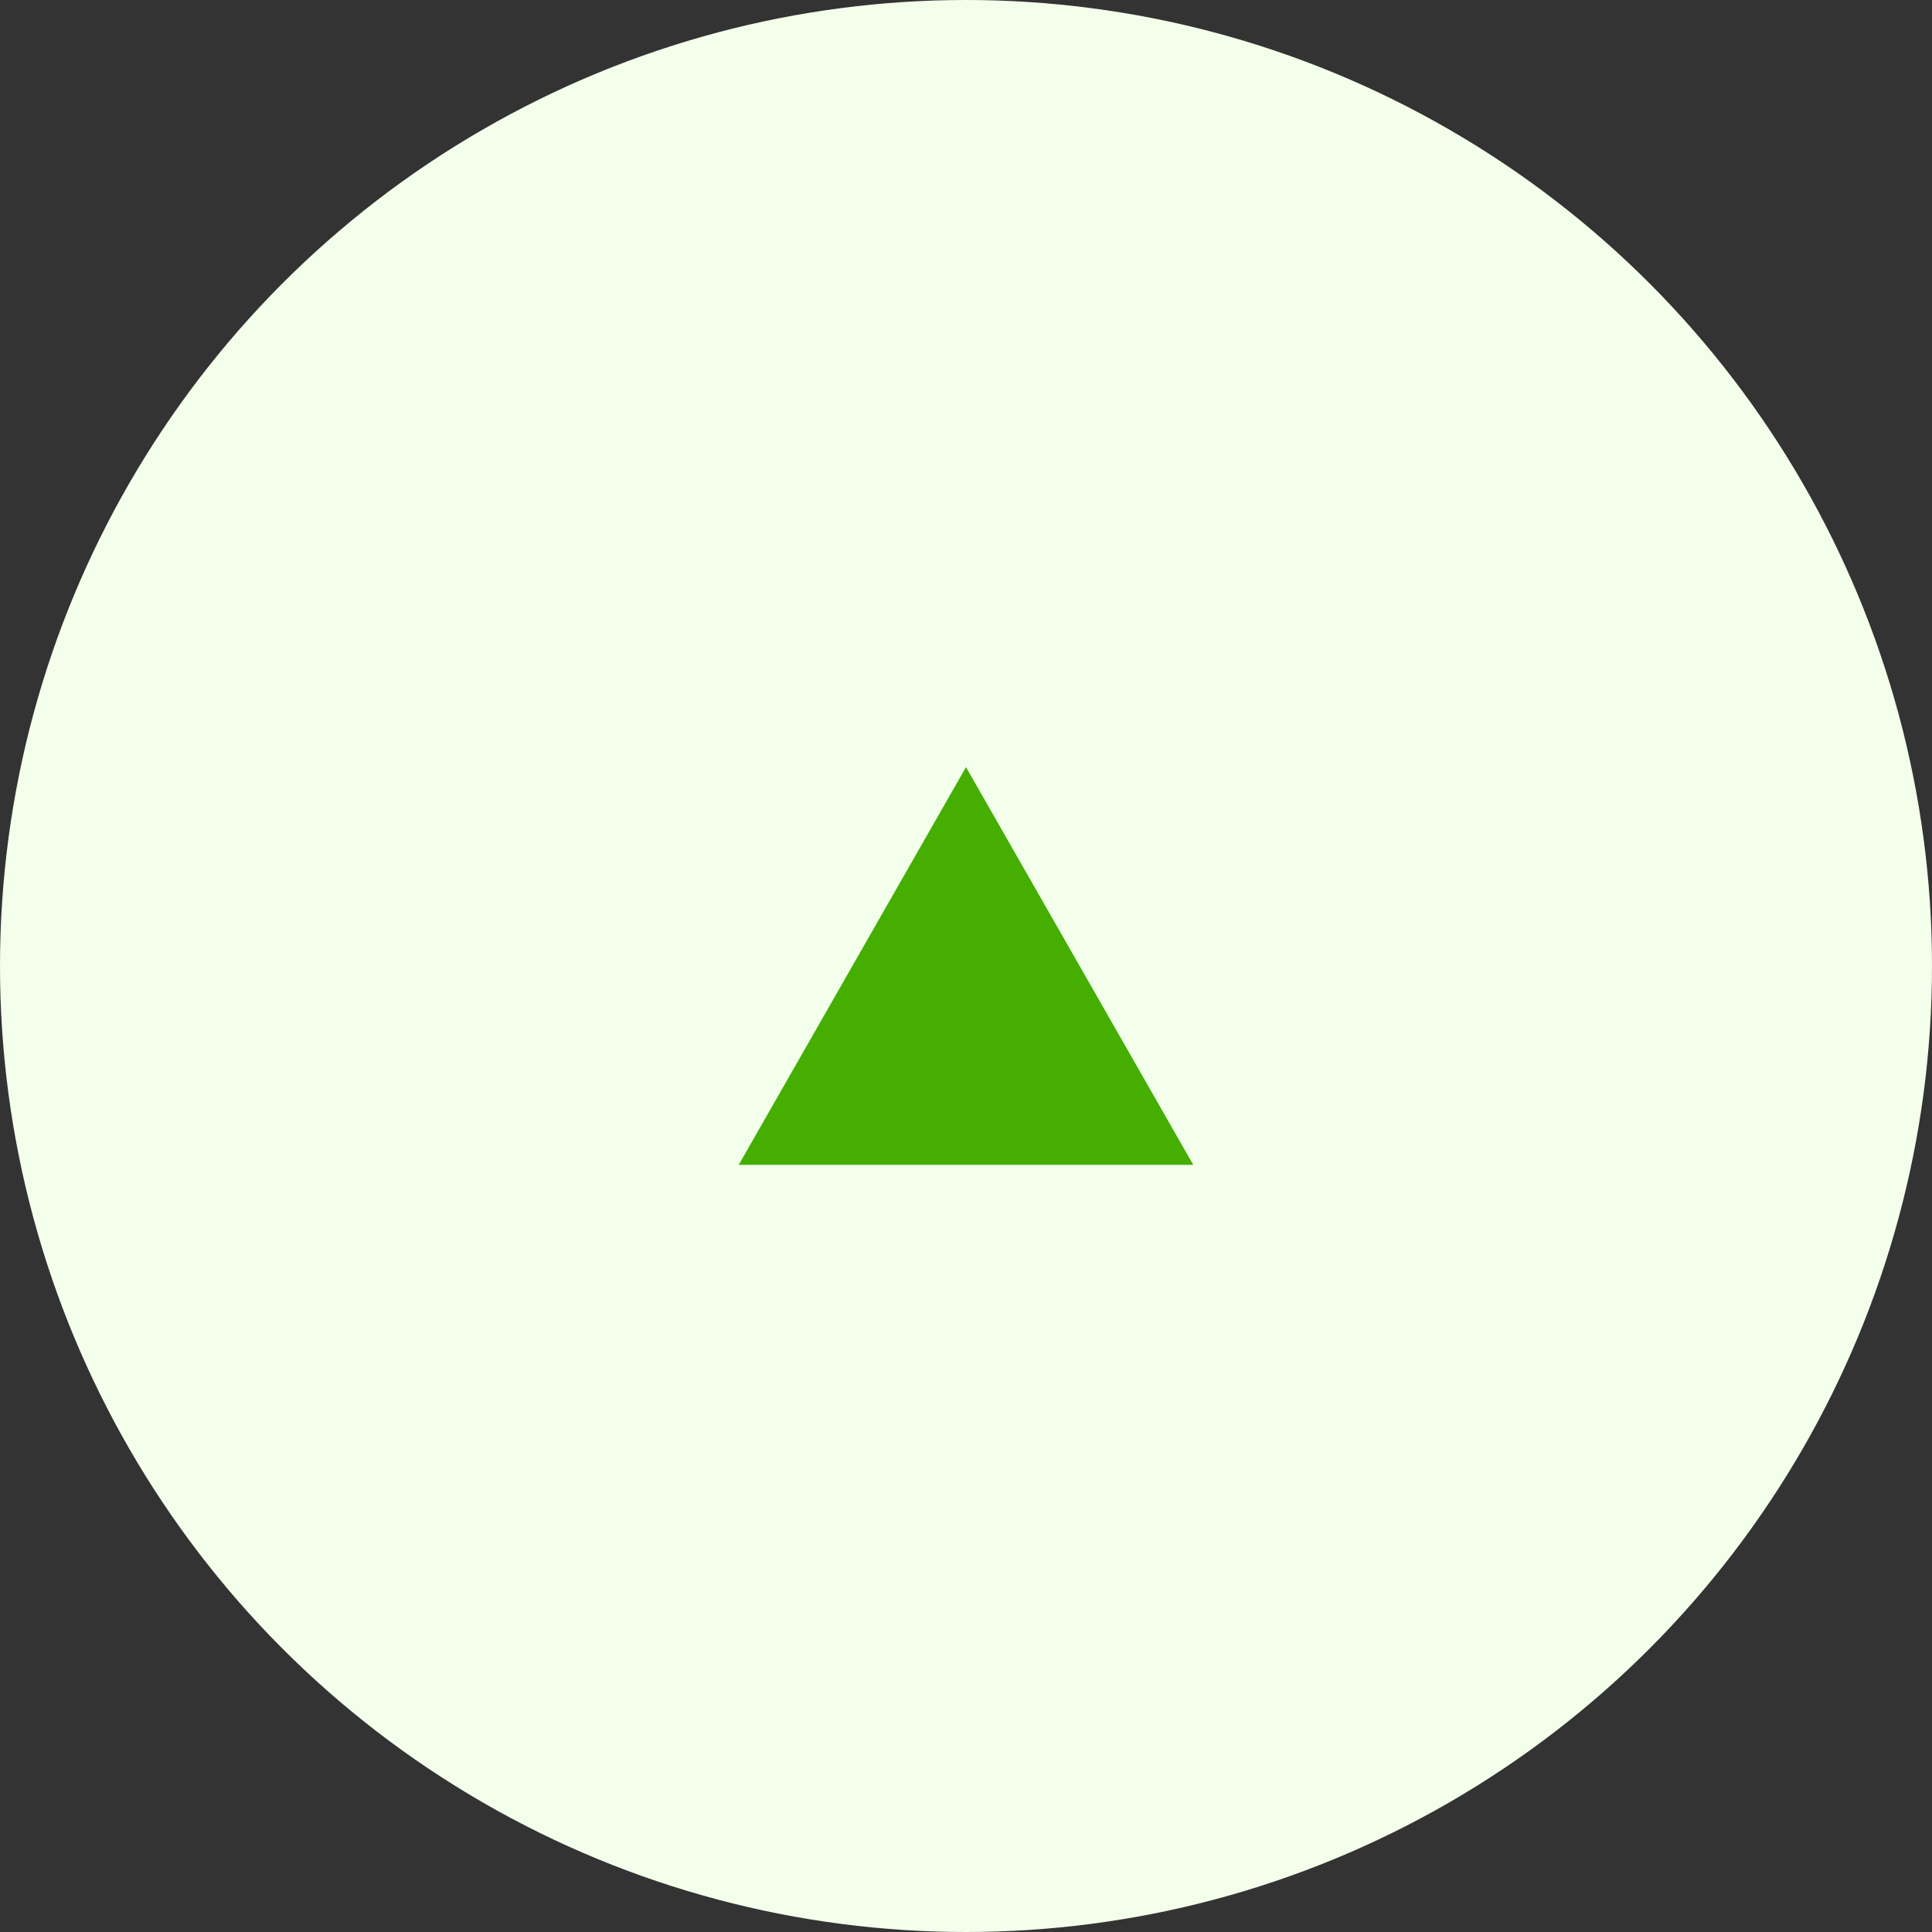
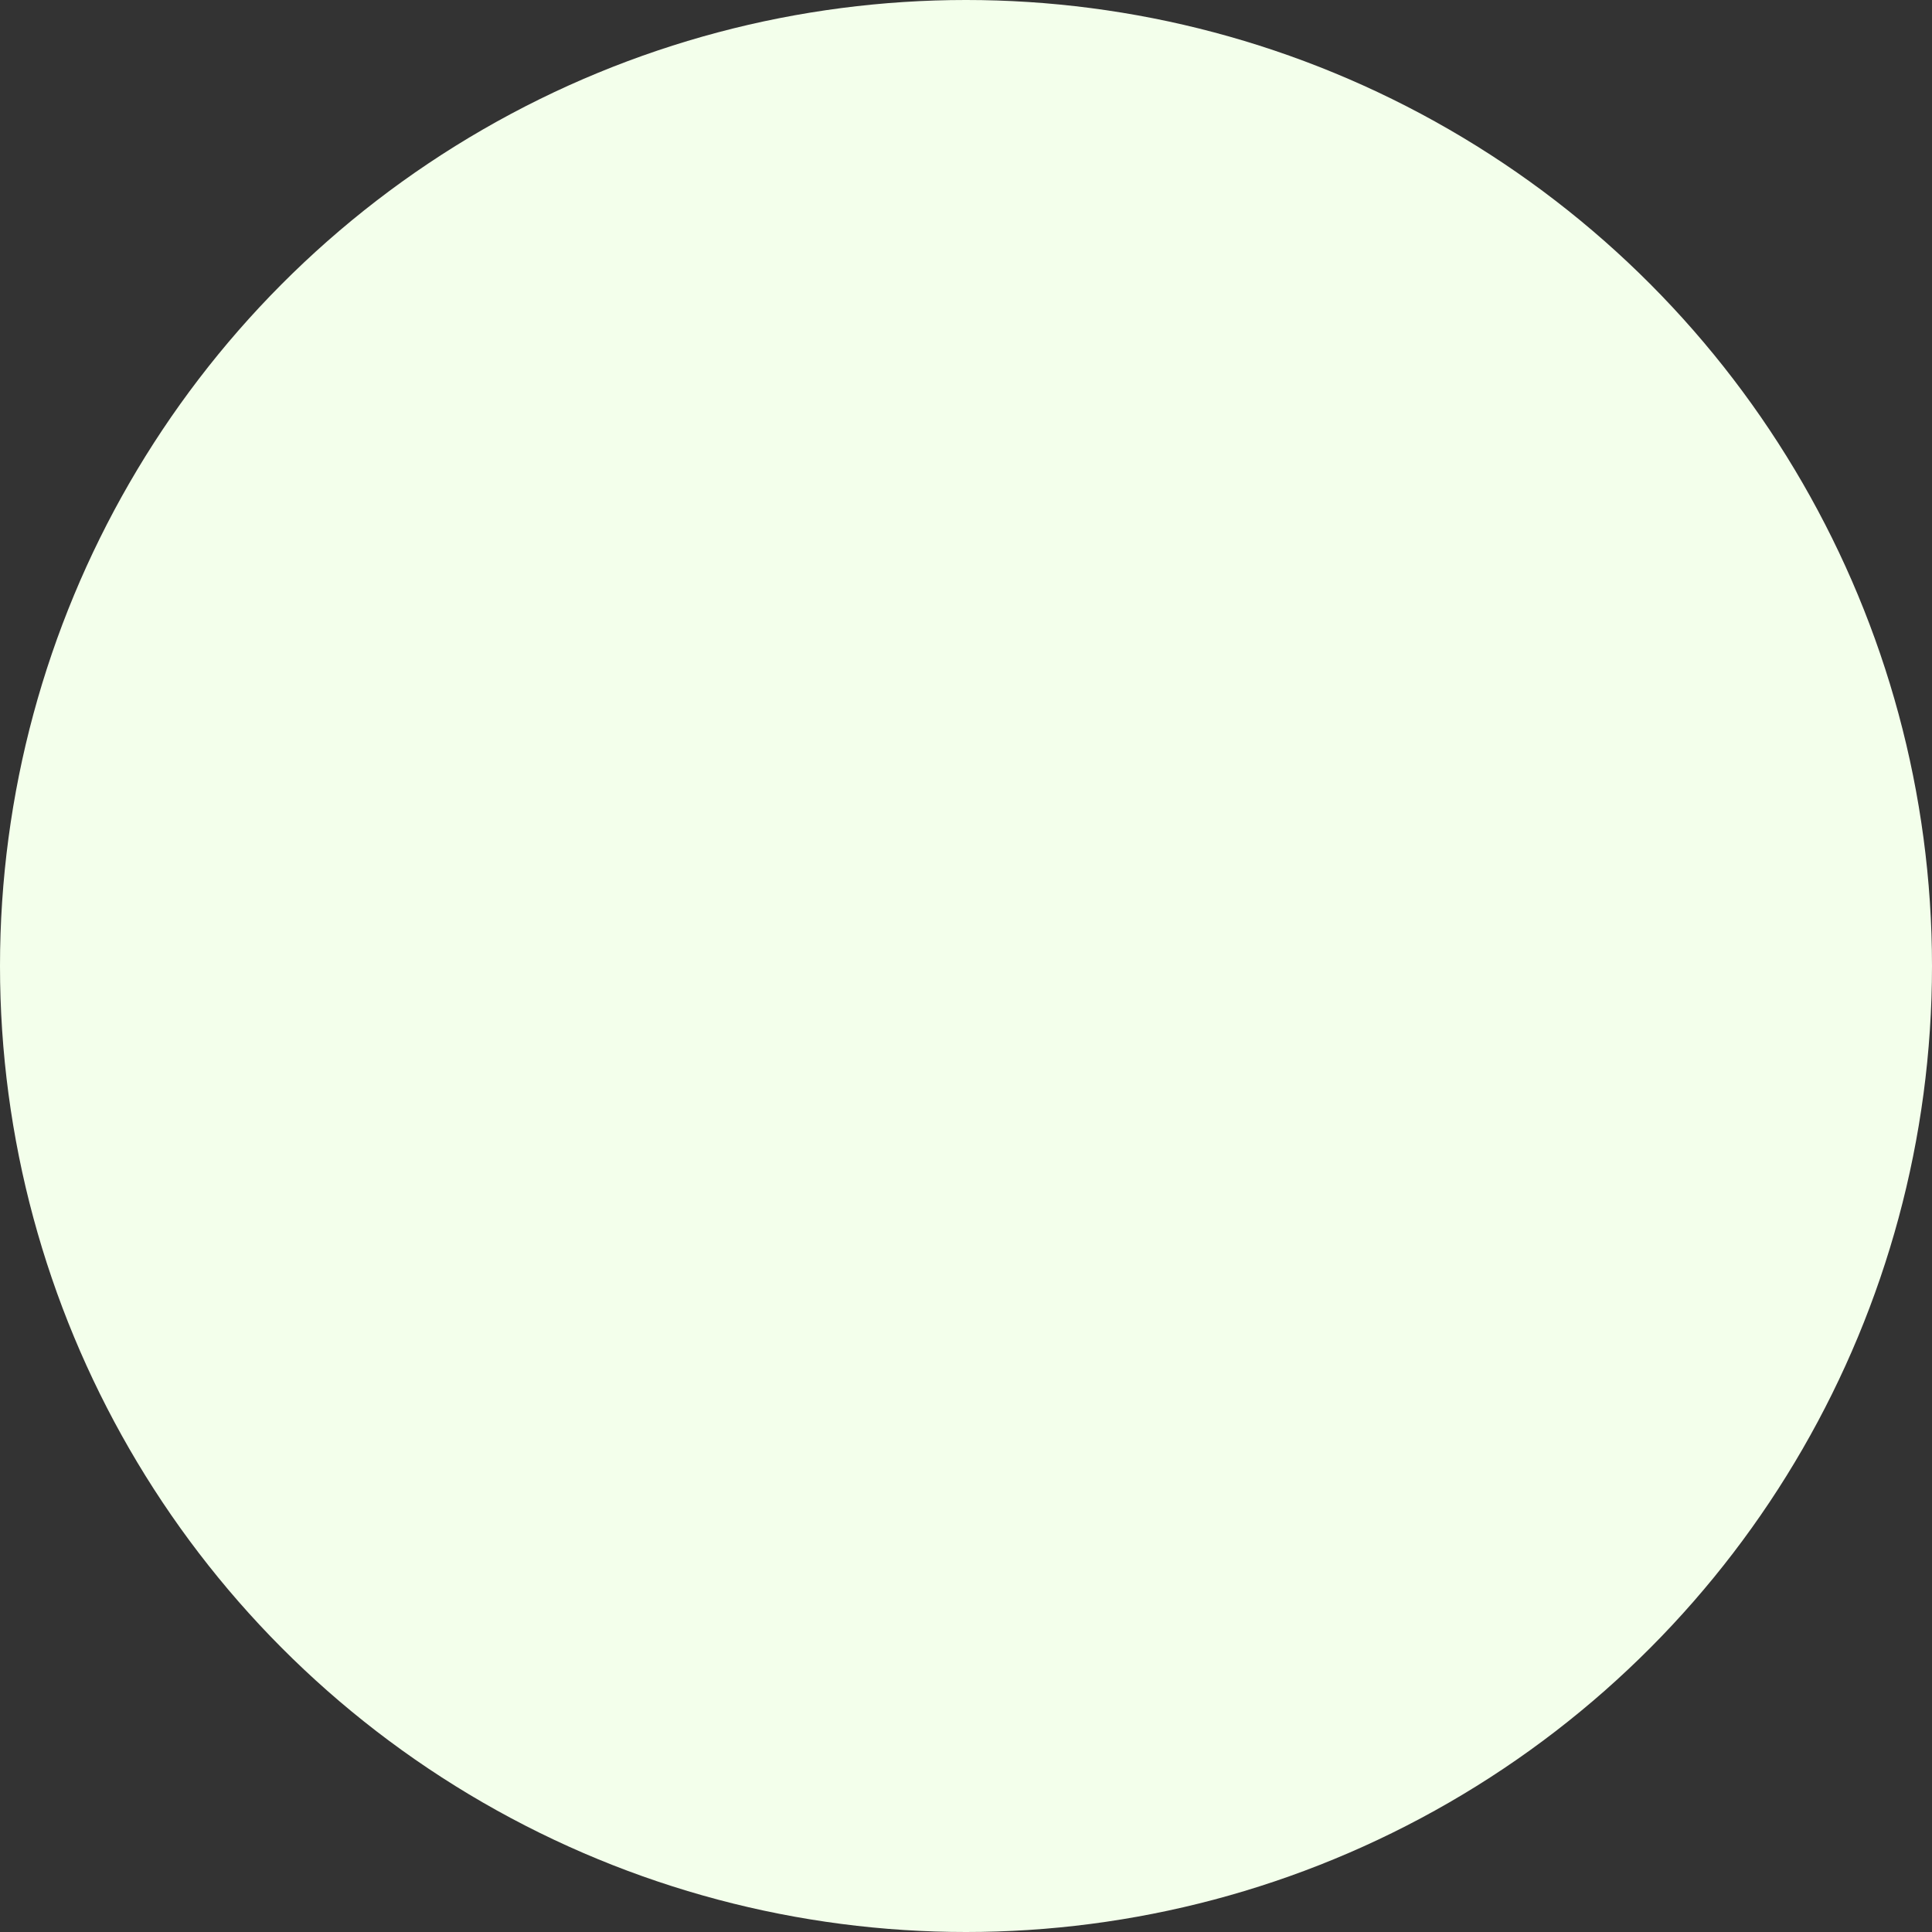
<svg xmlns="http://www.w3.org/2000/svg" width="68" height="68" viewBox="0 0 68 68">
  <rect x="0" y="0" width="68" height="68" fill="#333333" stroke="none" />
  <g id="グループ_120" data-name="グループ 120" transform="translate(-1098 -1188)">
    <circle id="楕円形_12" data-name="楕円形 12" cx="34" cy="34" r="34" transform="translate(1098 1188)" fill="#f3ffeb" />
-     <path id="多角形_9" data-name="多角形 9" d="M8,0l8,14H0Z" transform="translate(1124 1215)" fill="#45ae00" />
  </g>
</svg>